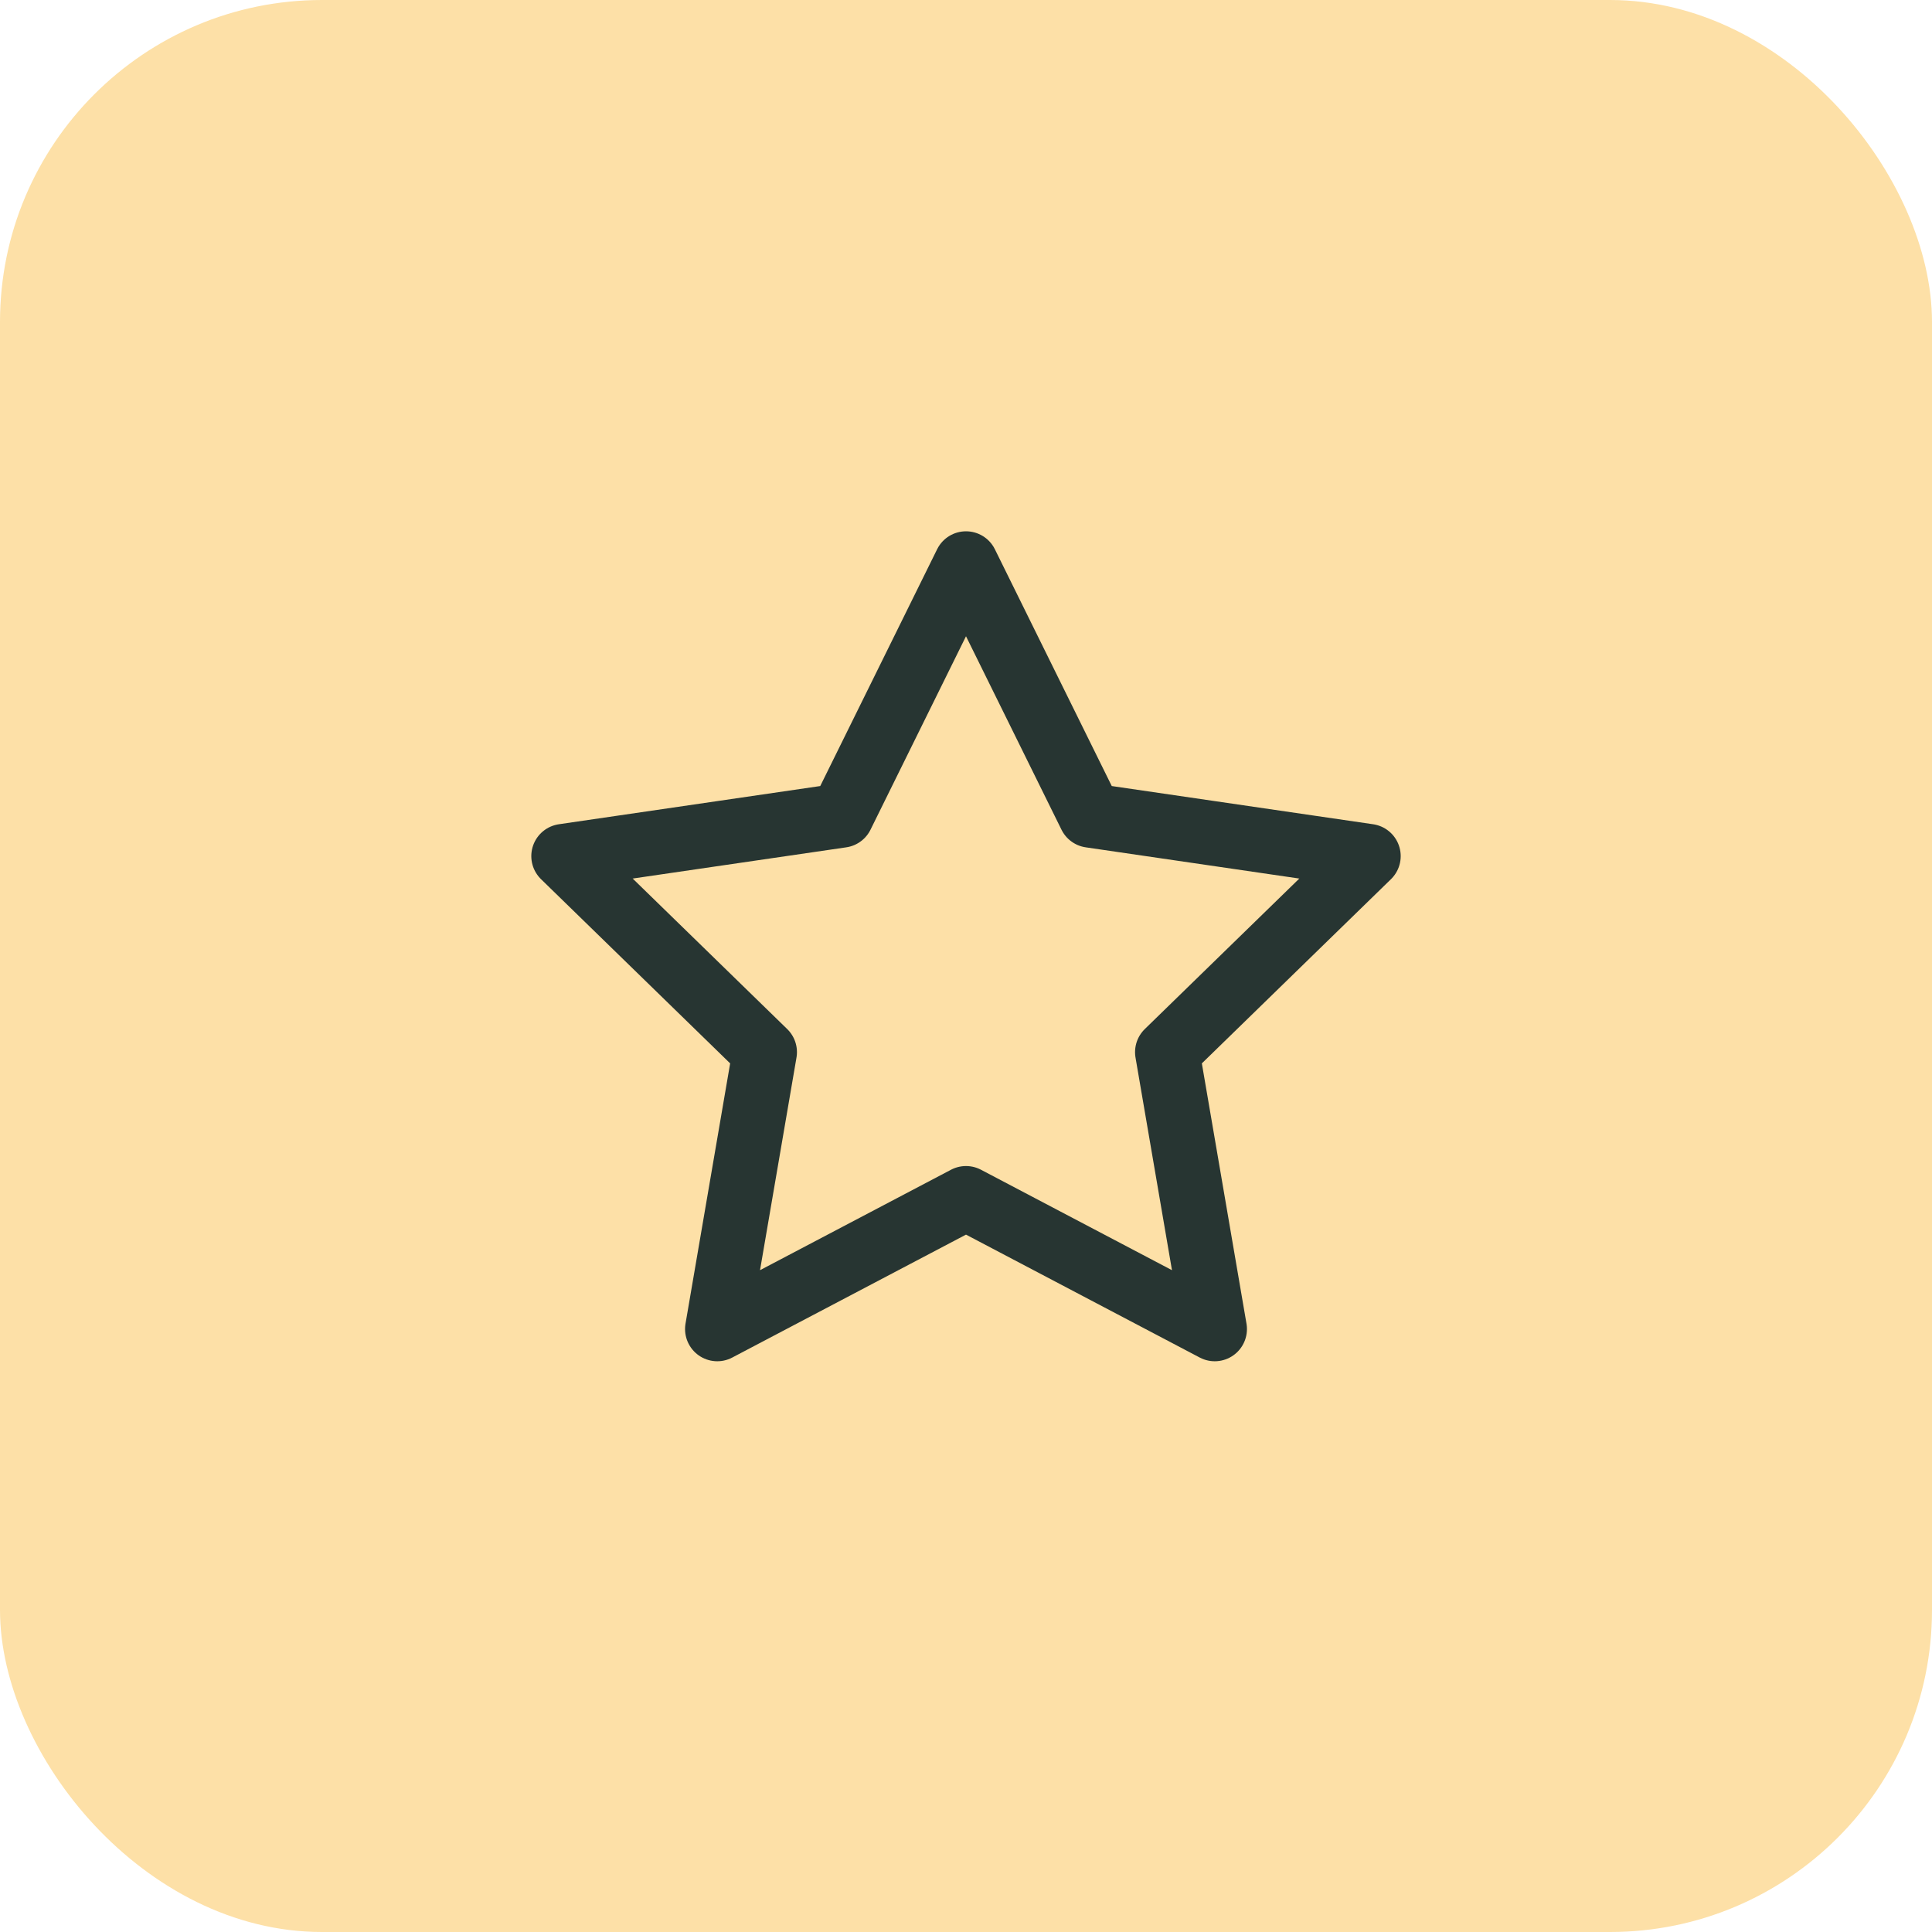
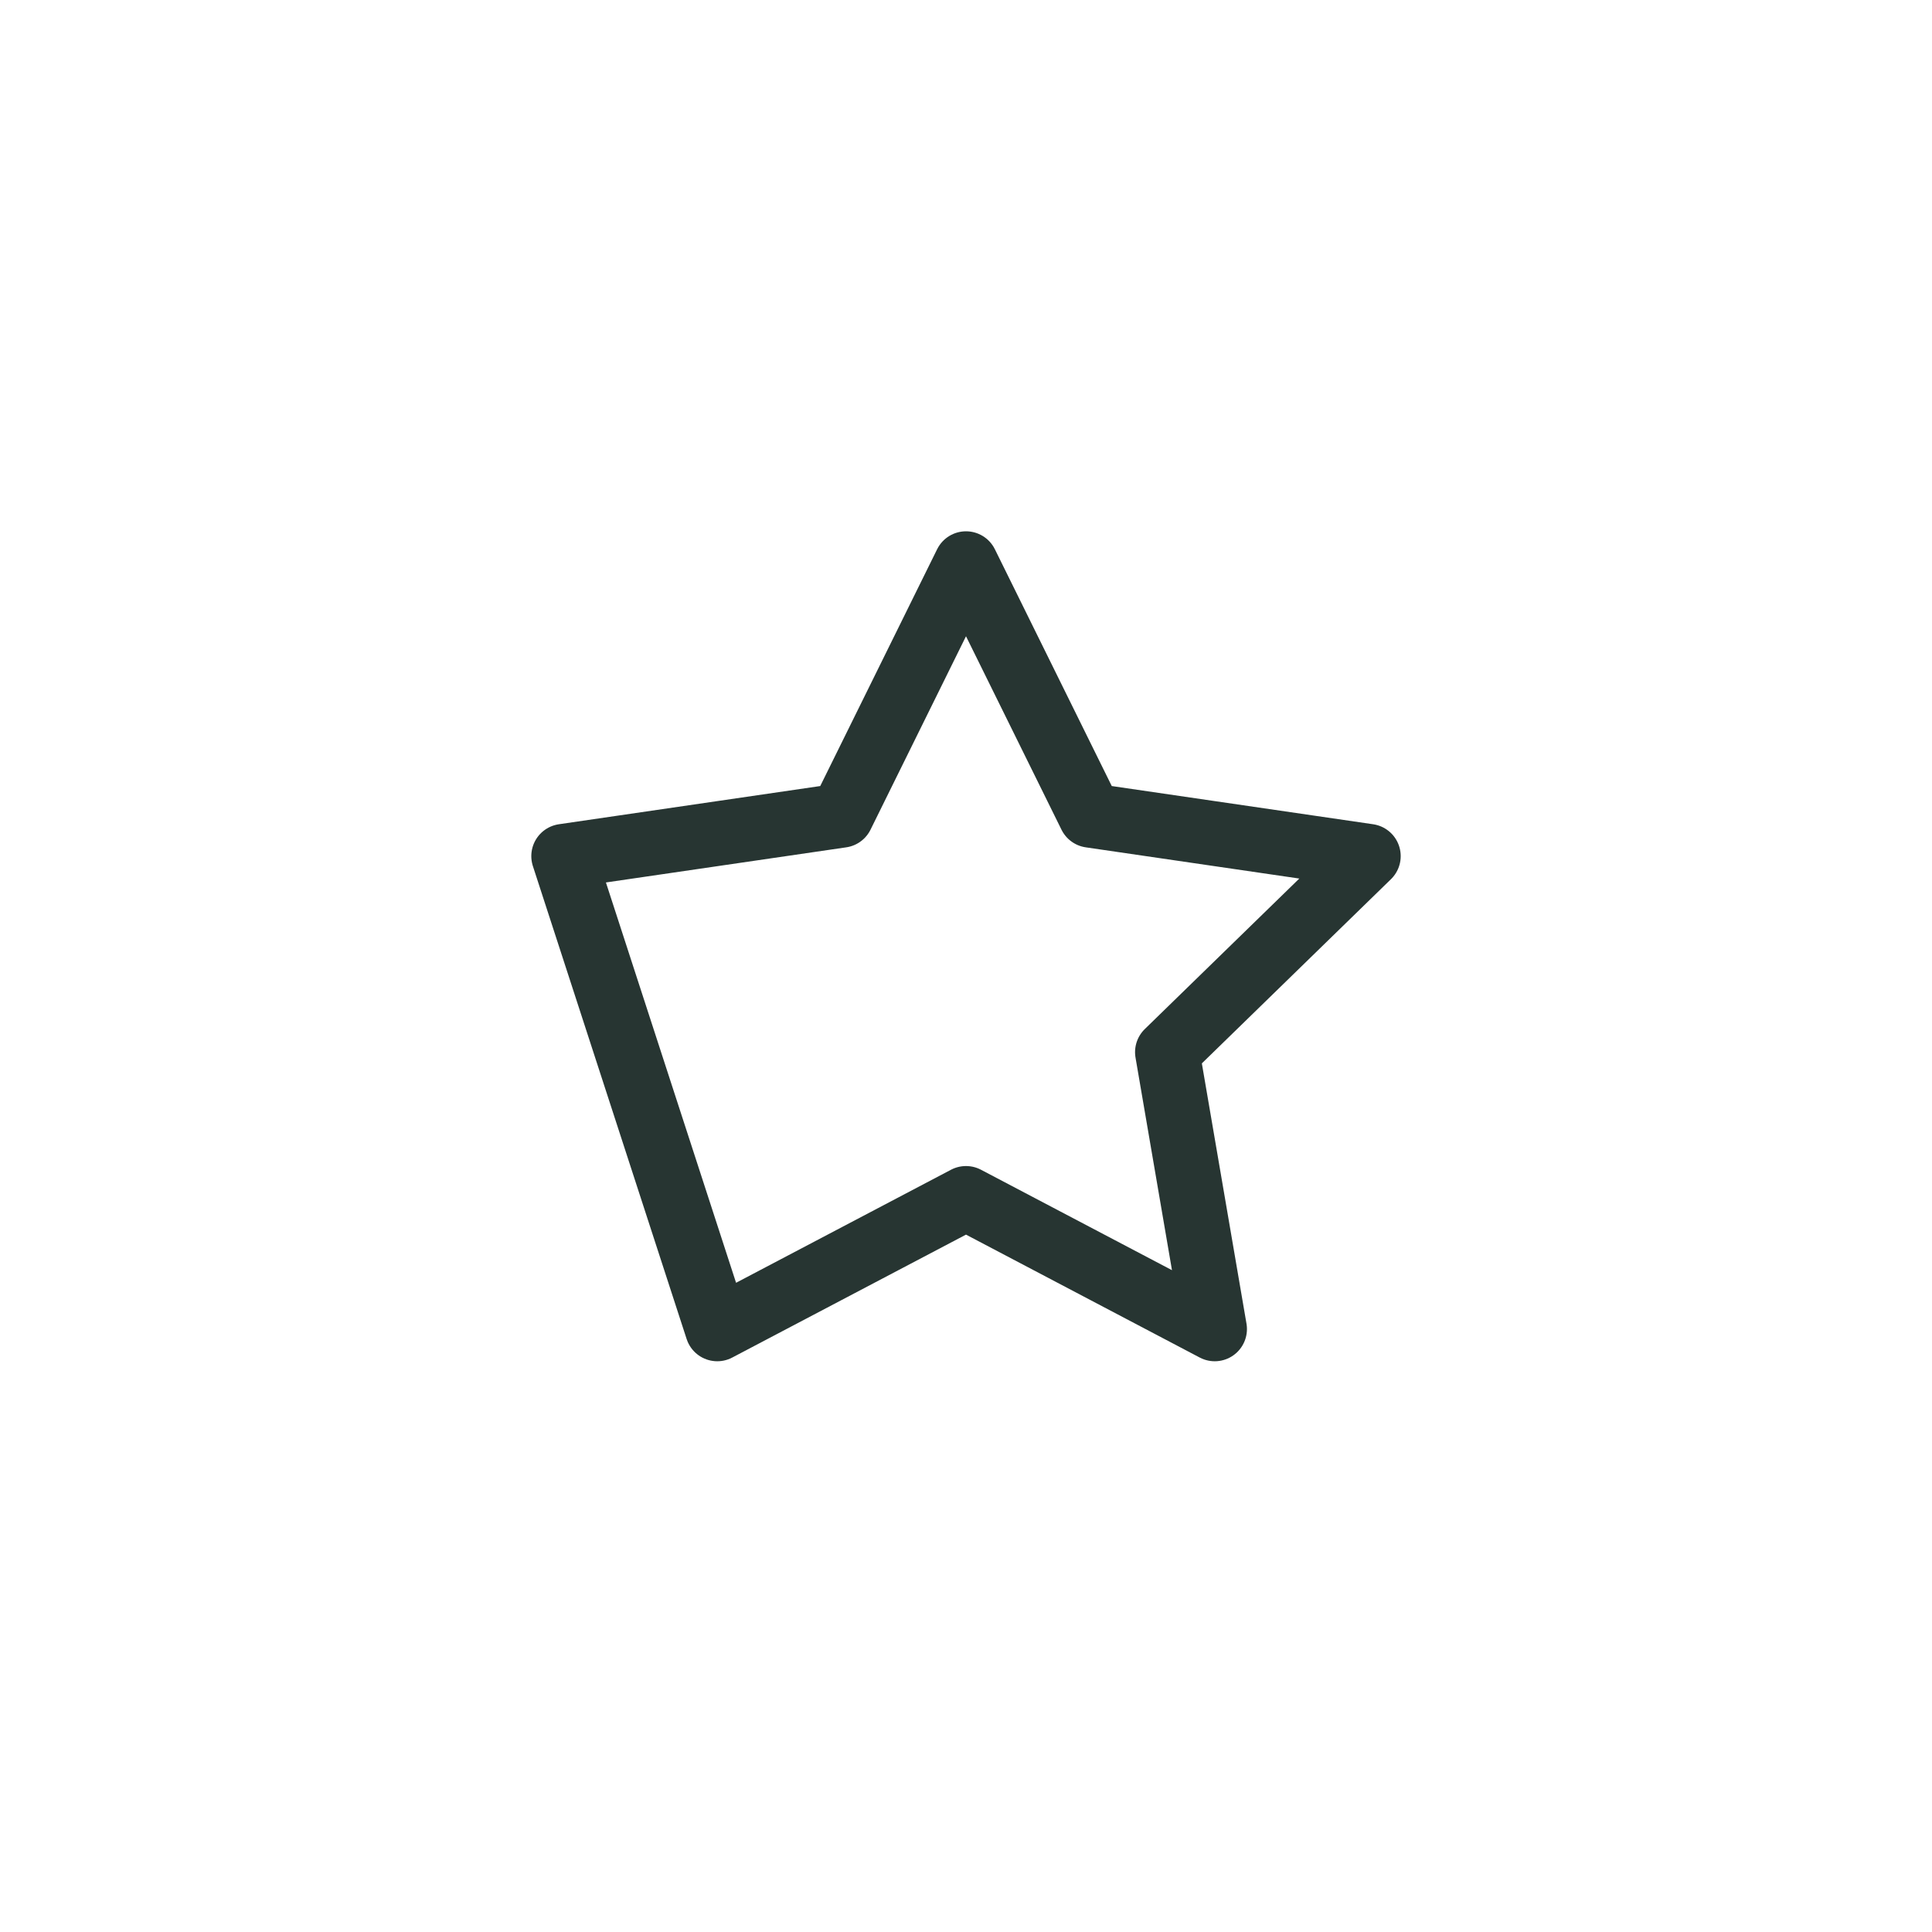
<svg xmlns="http://www.w3.org/2000/svg" width="48" height="48" viewBox="0 0 48 48" fill="none">
-   <rect width="48" height="48" rx="8" fill="#FDE0A7" />
-   <path d="M24 14L27.09 20.26L34 21.27L29 26.14L30.18 33.02L24 29.77L17.82 33.02L19 26.14L14 21.27L20.91 20.26L24 14Z" stroke="#273532" stroke-width="1.6" stroke-linecap="round" stroke-linejoin="round" />
+   <path d="M24 14L27.09 20.26L34 21.27L29 26.14L30.18 33.02L24 29.77L17.82 33.02L14 21.27L20.91 20.26L24 14Z" stroke="#273532" stroke-width="1.6" stroke-linecap="round" stroke-linejoin="round" />
</svg>